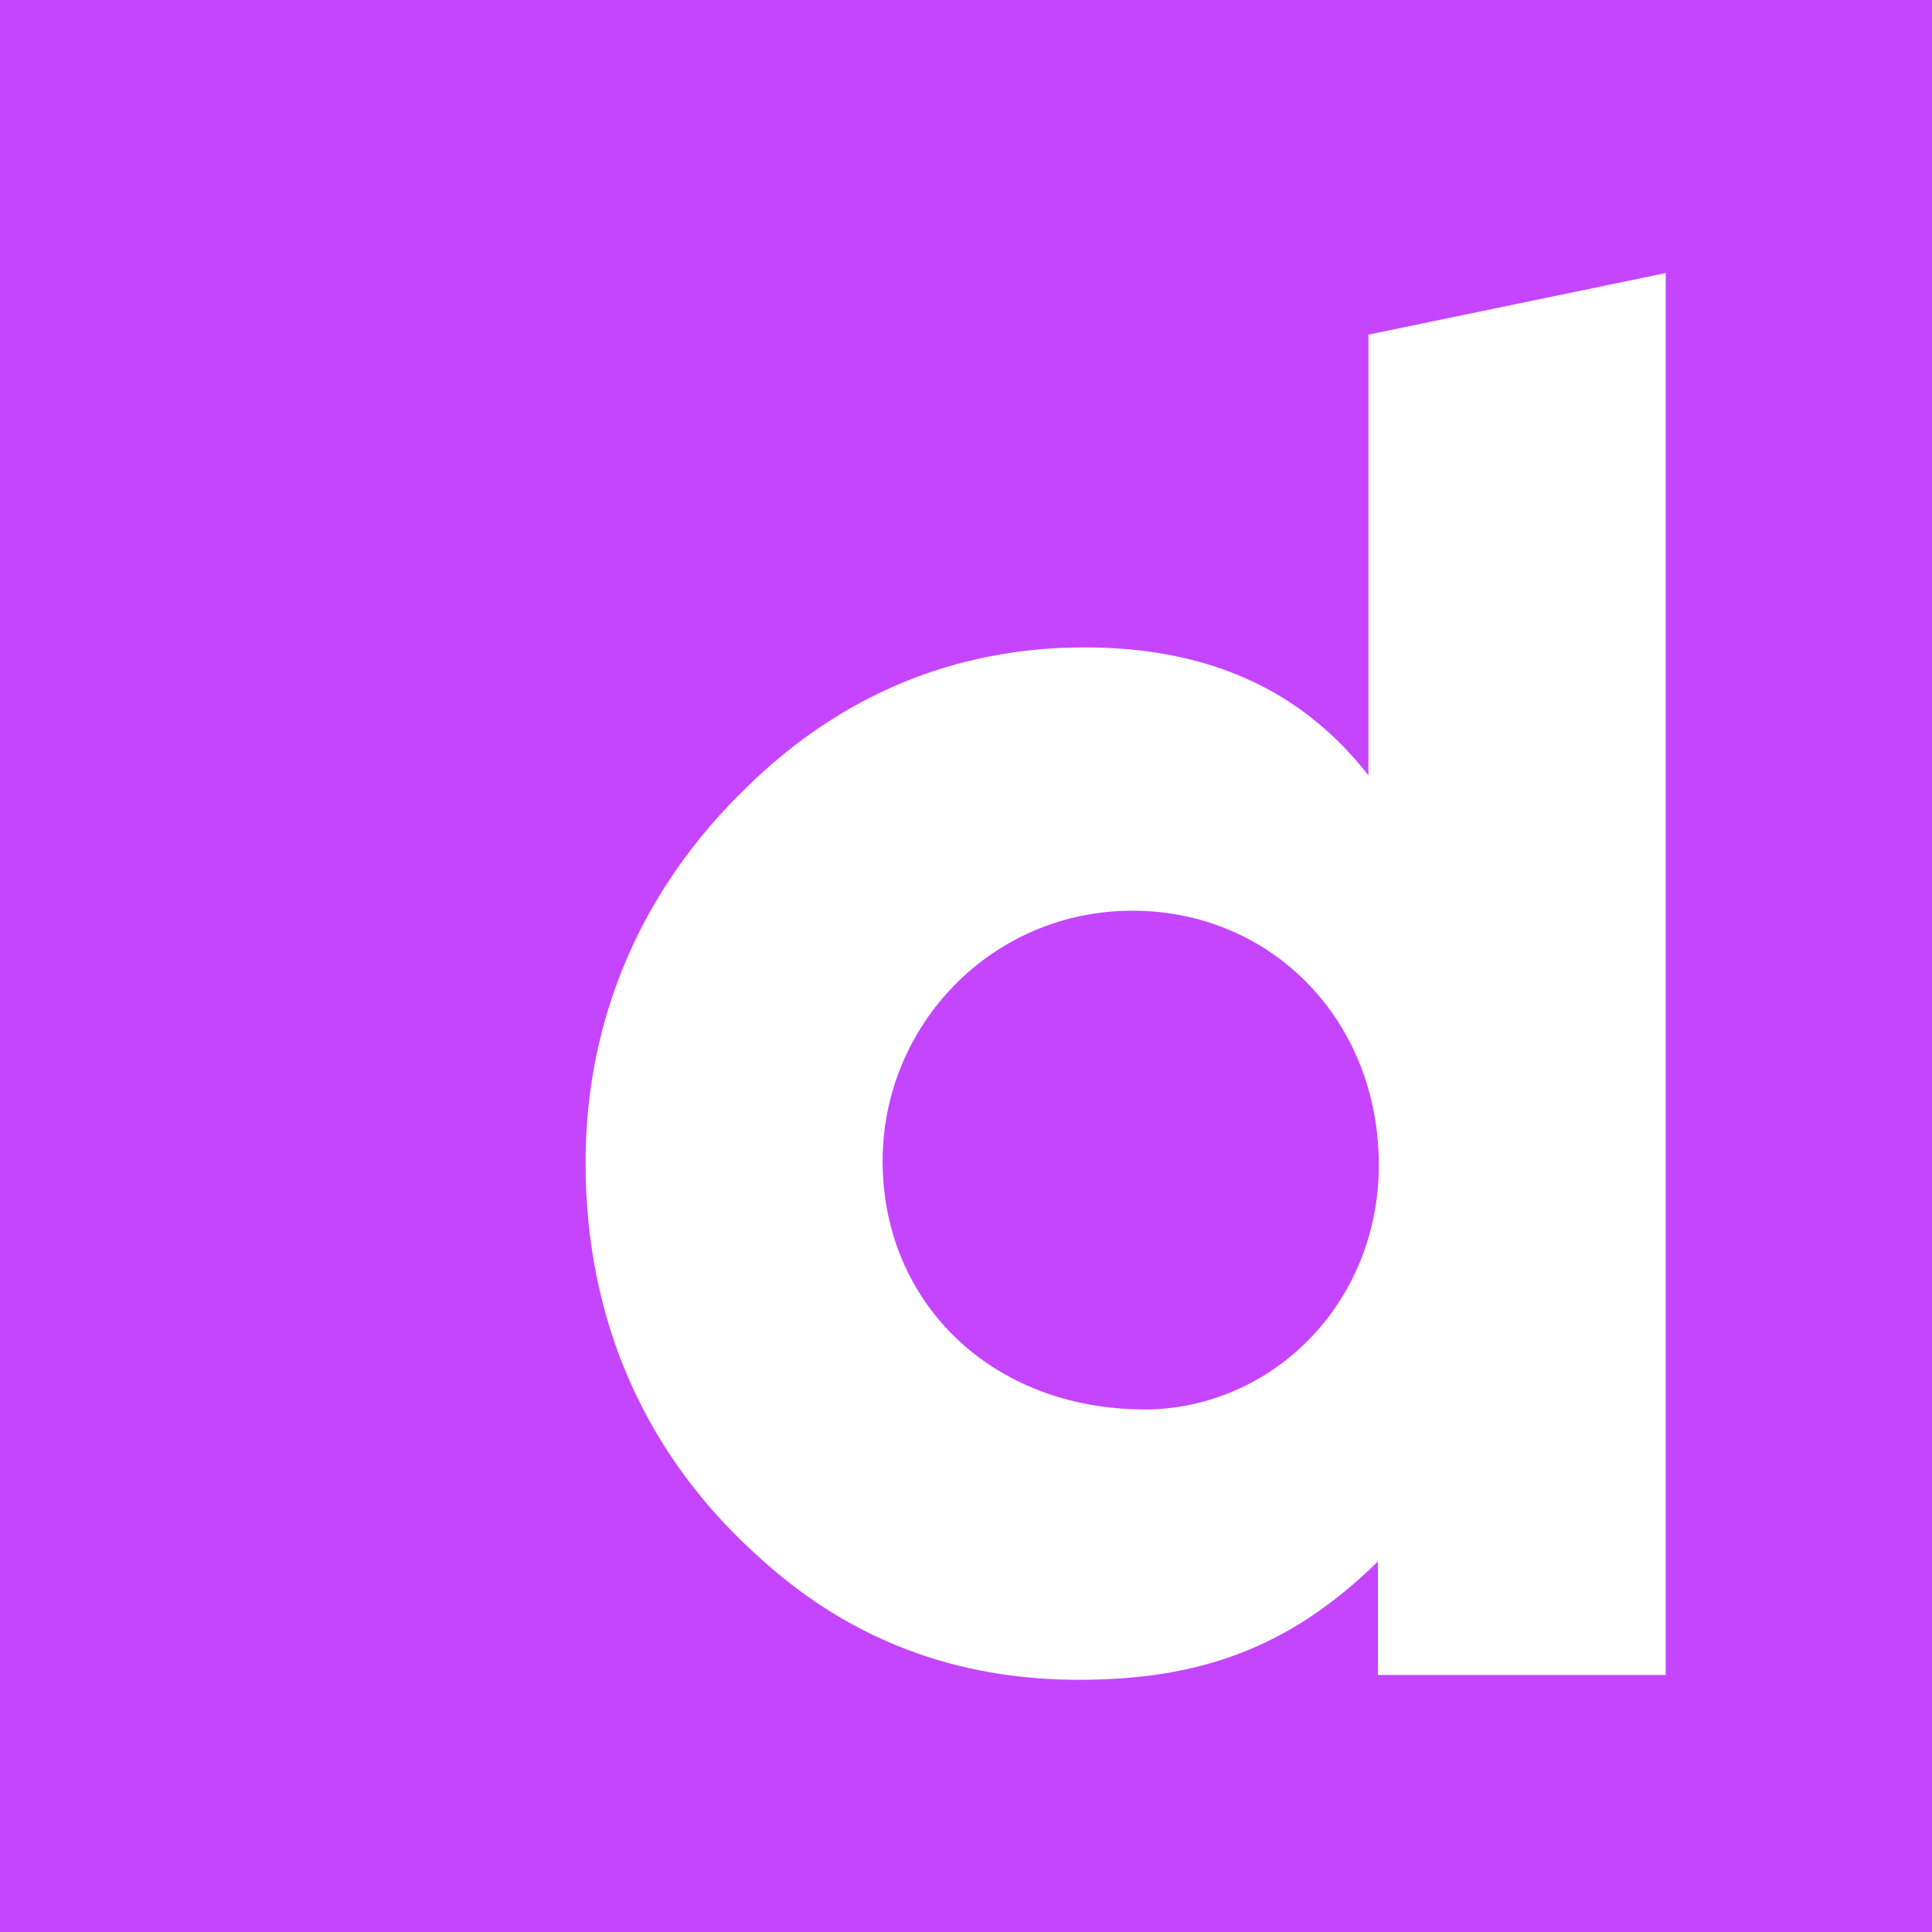
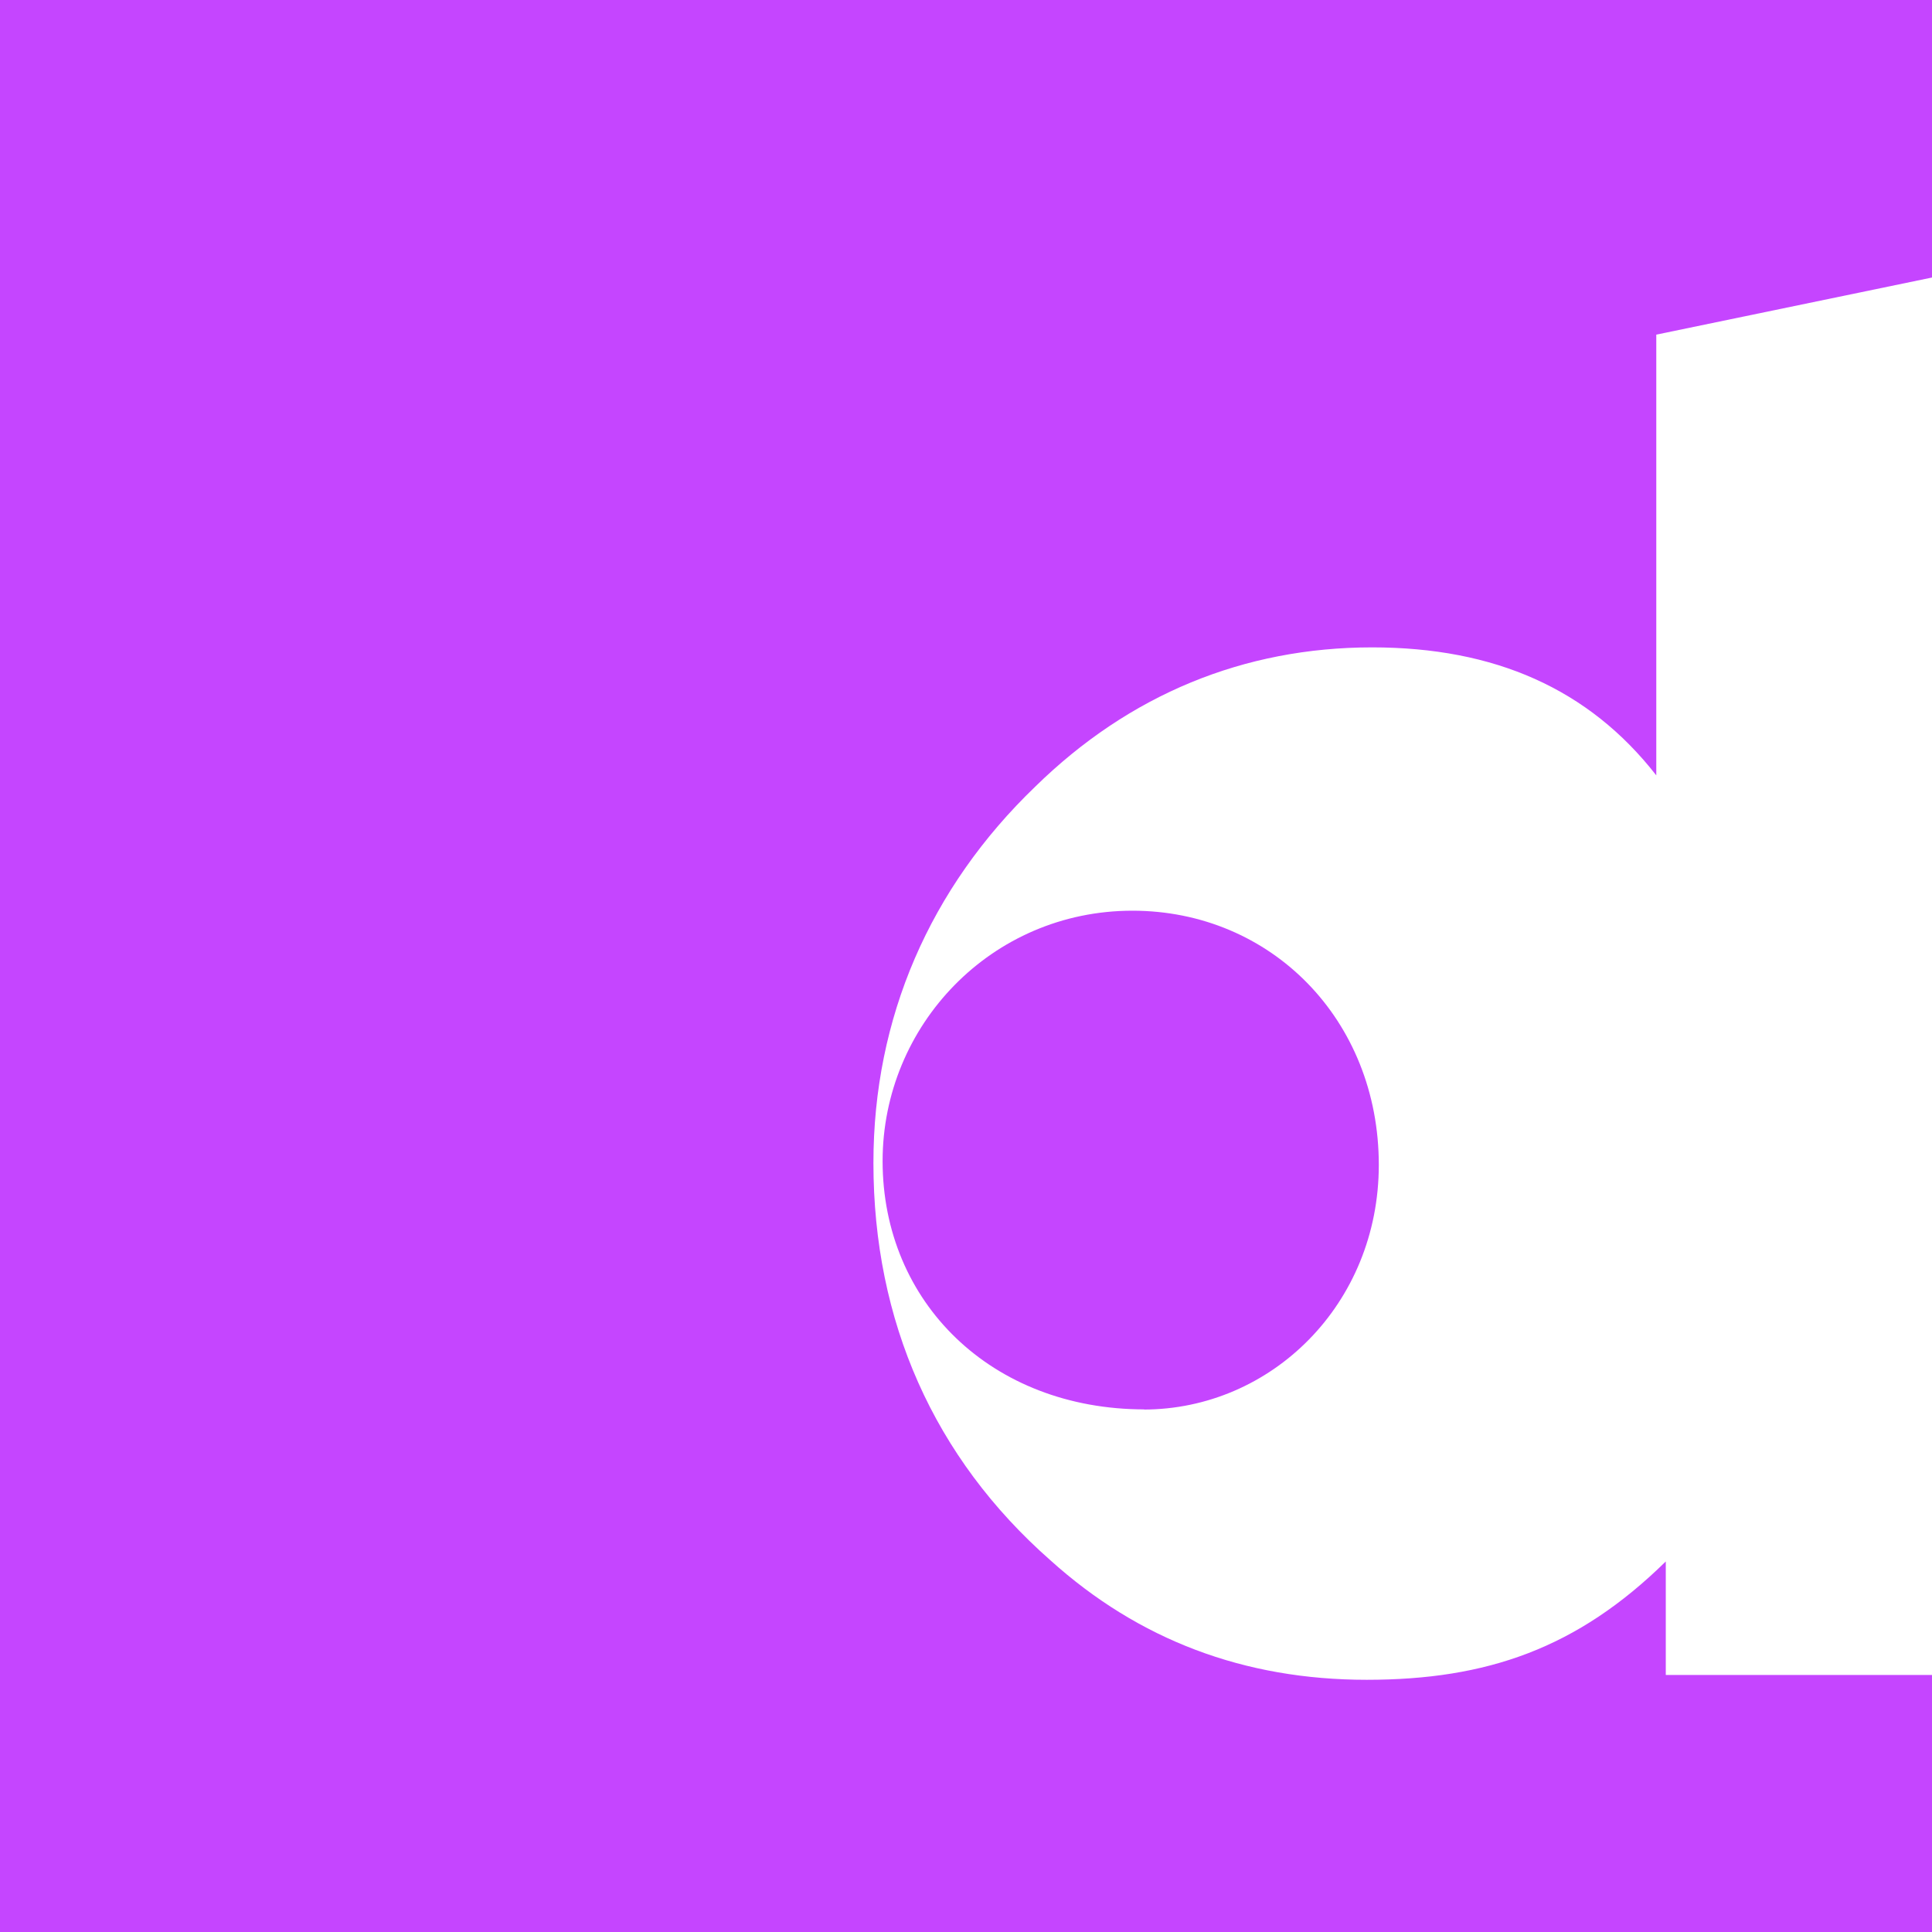
<svg xmlns="http://www.w3.org/2000/svg" role="img" width="32px" height="32px" viewBox="0 0 24 24">
  <title>Dailymotion</title>
-   <path fill="#c545ff" d="M14.068 11.313c-1.754 0-3.104 1.427-3.104 3.11 0 1.753 1.35 3.085 3.255 3.085l-.016.002c1.59 0 2.925-1.31 2.925-3.04 0-1.8-1.336-3.157-3.062-3.157zM0 0v24h24V0H0zm20.693 20.807h-3.576v-1.41c-1.1 1.08-2.223 1.47-3.715 1.47-1.522 0-2.832-.495-3.93-1.485-1.448-1.275-2.198-2.97-2.198-4.936 0-1.8.7-3.414 2.01-4.674 1.17-1.146 2.595-1.73 4.185-1.73 1.52 0 2.69.513 3.53 1.59V4.157l3.693-.765V3.39l.002.003h-.002v17.414z" />
+   <path fill="#c545ff" d="M14.068 11.313c-1.754 0-3.104 1.427-3.104 3.11 0 1.753 1.35 3.085 3.255 3.085l-.016.002c1.59 0 2.925-1.31 2.925-3.04 0-1.8-1.336-3.157-3.062-3.157zM0 0v24h24V0H0zm20.693 20.807v-1.41c-1.1 1.08-2.223 1.47-3.715 1.47-1.522 0-2.832-.495-3.93-1.485-1.448-1.275-2.198-2.97-2.198-4.936 0-1.8.7-3.414 2.01-4.674 1.17-1.146 2.595-1.73 4.185-1.73 1.52 0 2.69.513 3.53 1.59V4.157l3.693-.765V3.39l.002.003h-.002v17.414z" />
</svg>